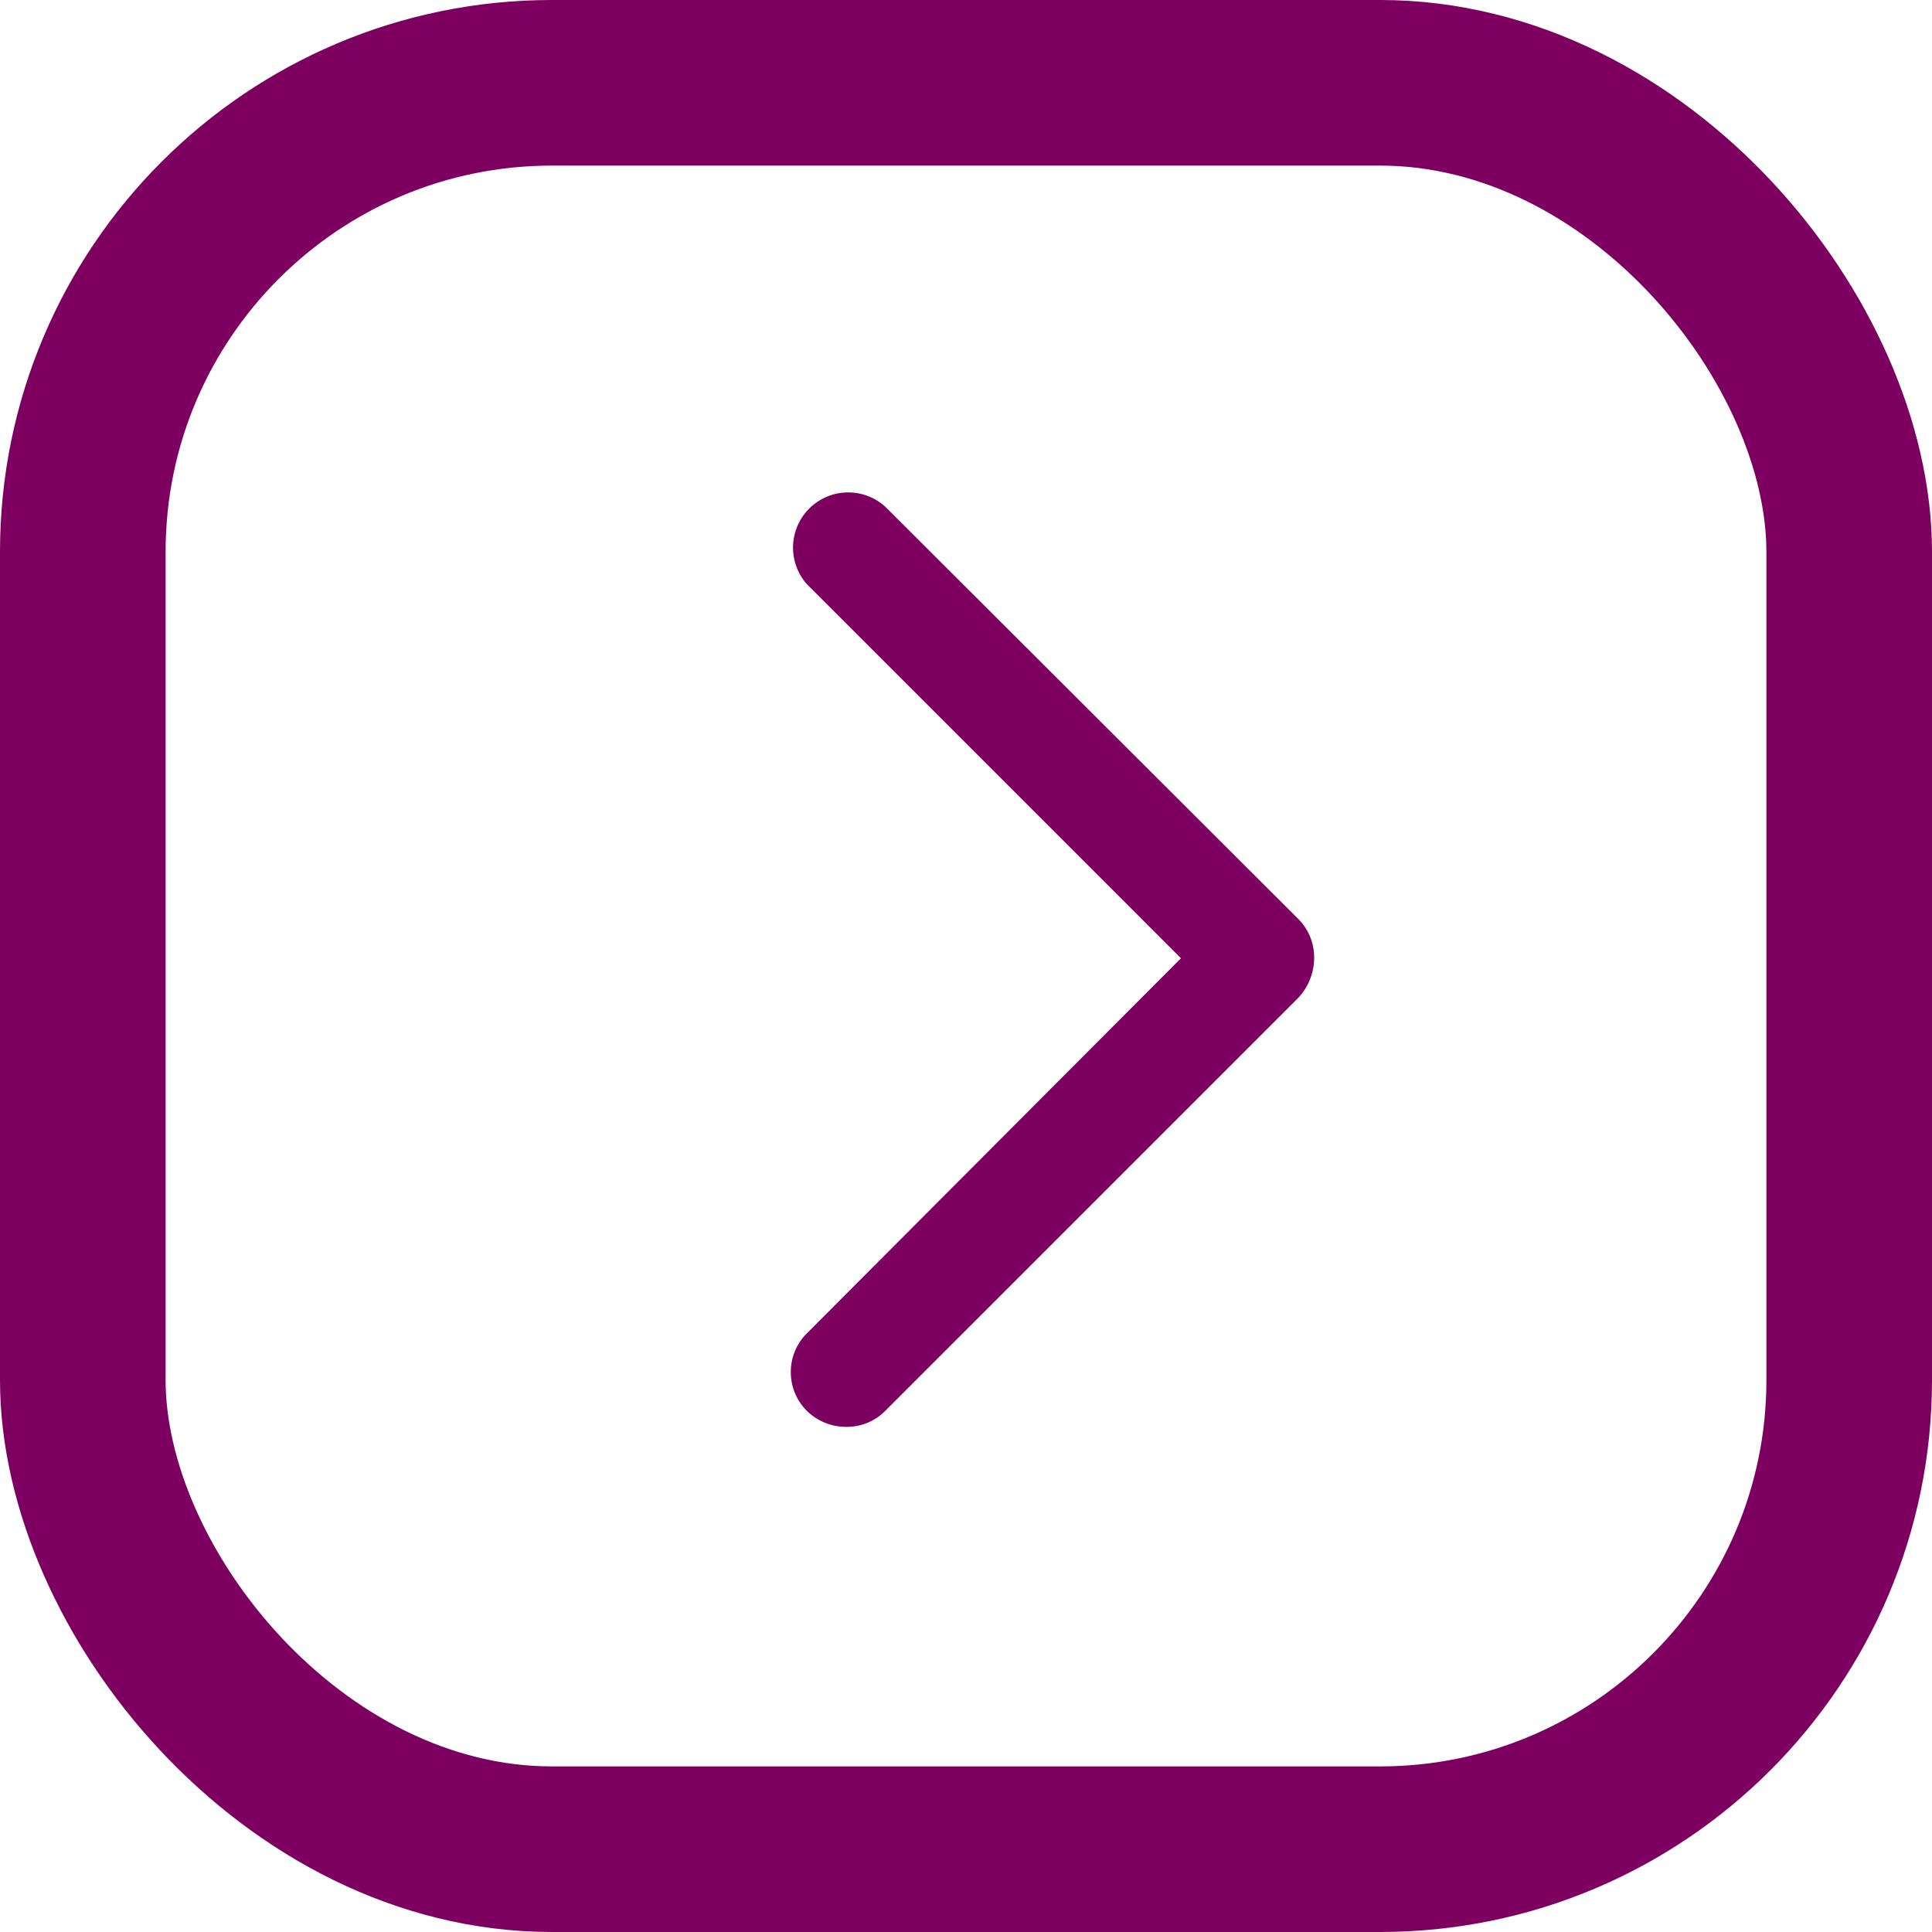
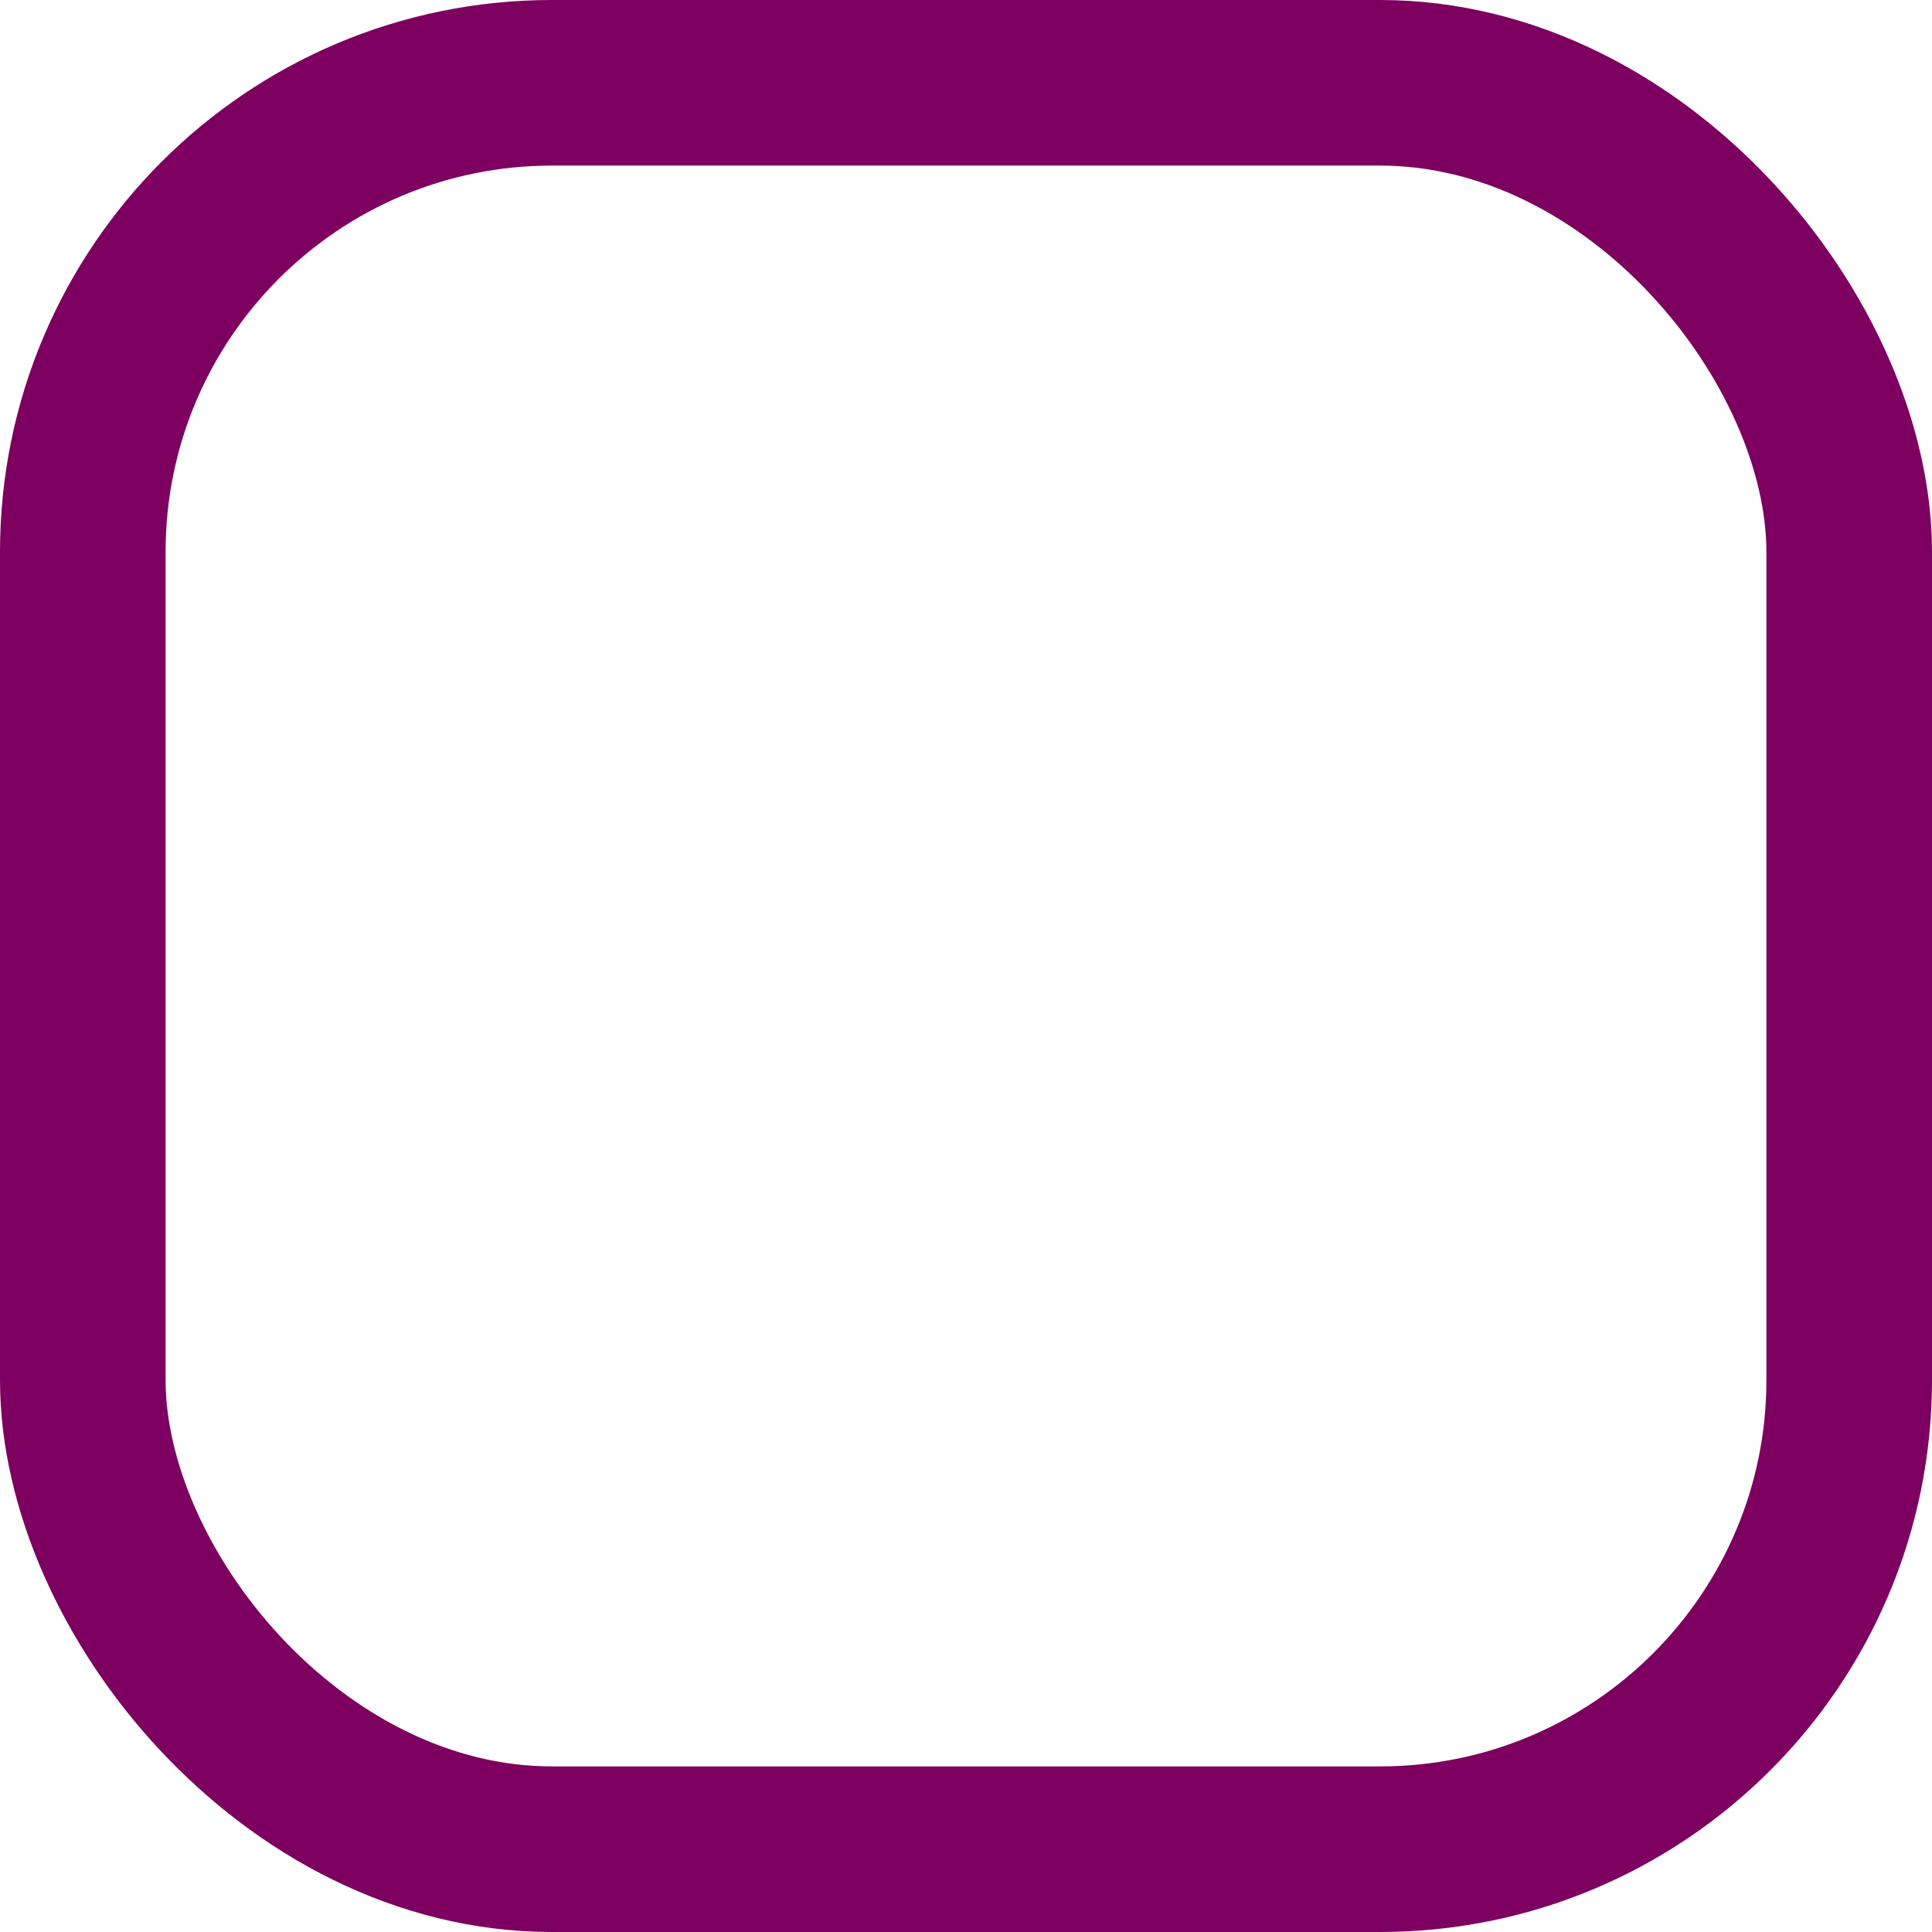
<svg xmlns="http://www.w3.org/2000/svg" width="35" height="35" viewBox="0 0 35 35">
  <g id="danyelza-next-red" transform="translate(35 35) rotate(180)">
    <g id="Rectangle_6" data-name="Rectangle 6" fill="none" stroke="#7d0060" stroke-width="3">
      <rect width="35" height="35" rx="10" stroke="none" />
      <rect x="1.5" y="1.5" width="32" height="32" rx="8.5" fill="none" />
    </g>
    <g id="Group_11" data-name="Group 11" transform="translate(11.193 9.151)">
-       <path id="Path_58" data-name="Path 58" d="M8.471,0a1.014,1.014,0,0,1,.715.286.992.992,0,0,1,0,1.412L2.413,8.489l6.773,6.773a1,1,0,0,1-1.412,1.412L.286,9.2A.984.984,0,0,1,0,8.489a1.063,1.063,0,0,1,.286-.715L7.774.286A.973.973,0,0,1,8.471,0Z" transform="translate(0)" fill="#7d0060" />
-     </g>
+       </g>
  </g>
</svg>